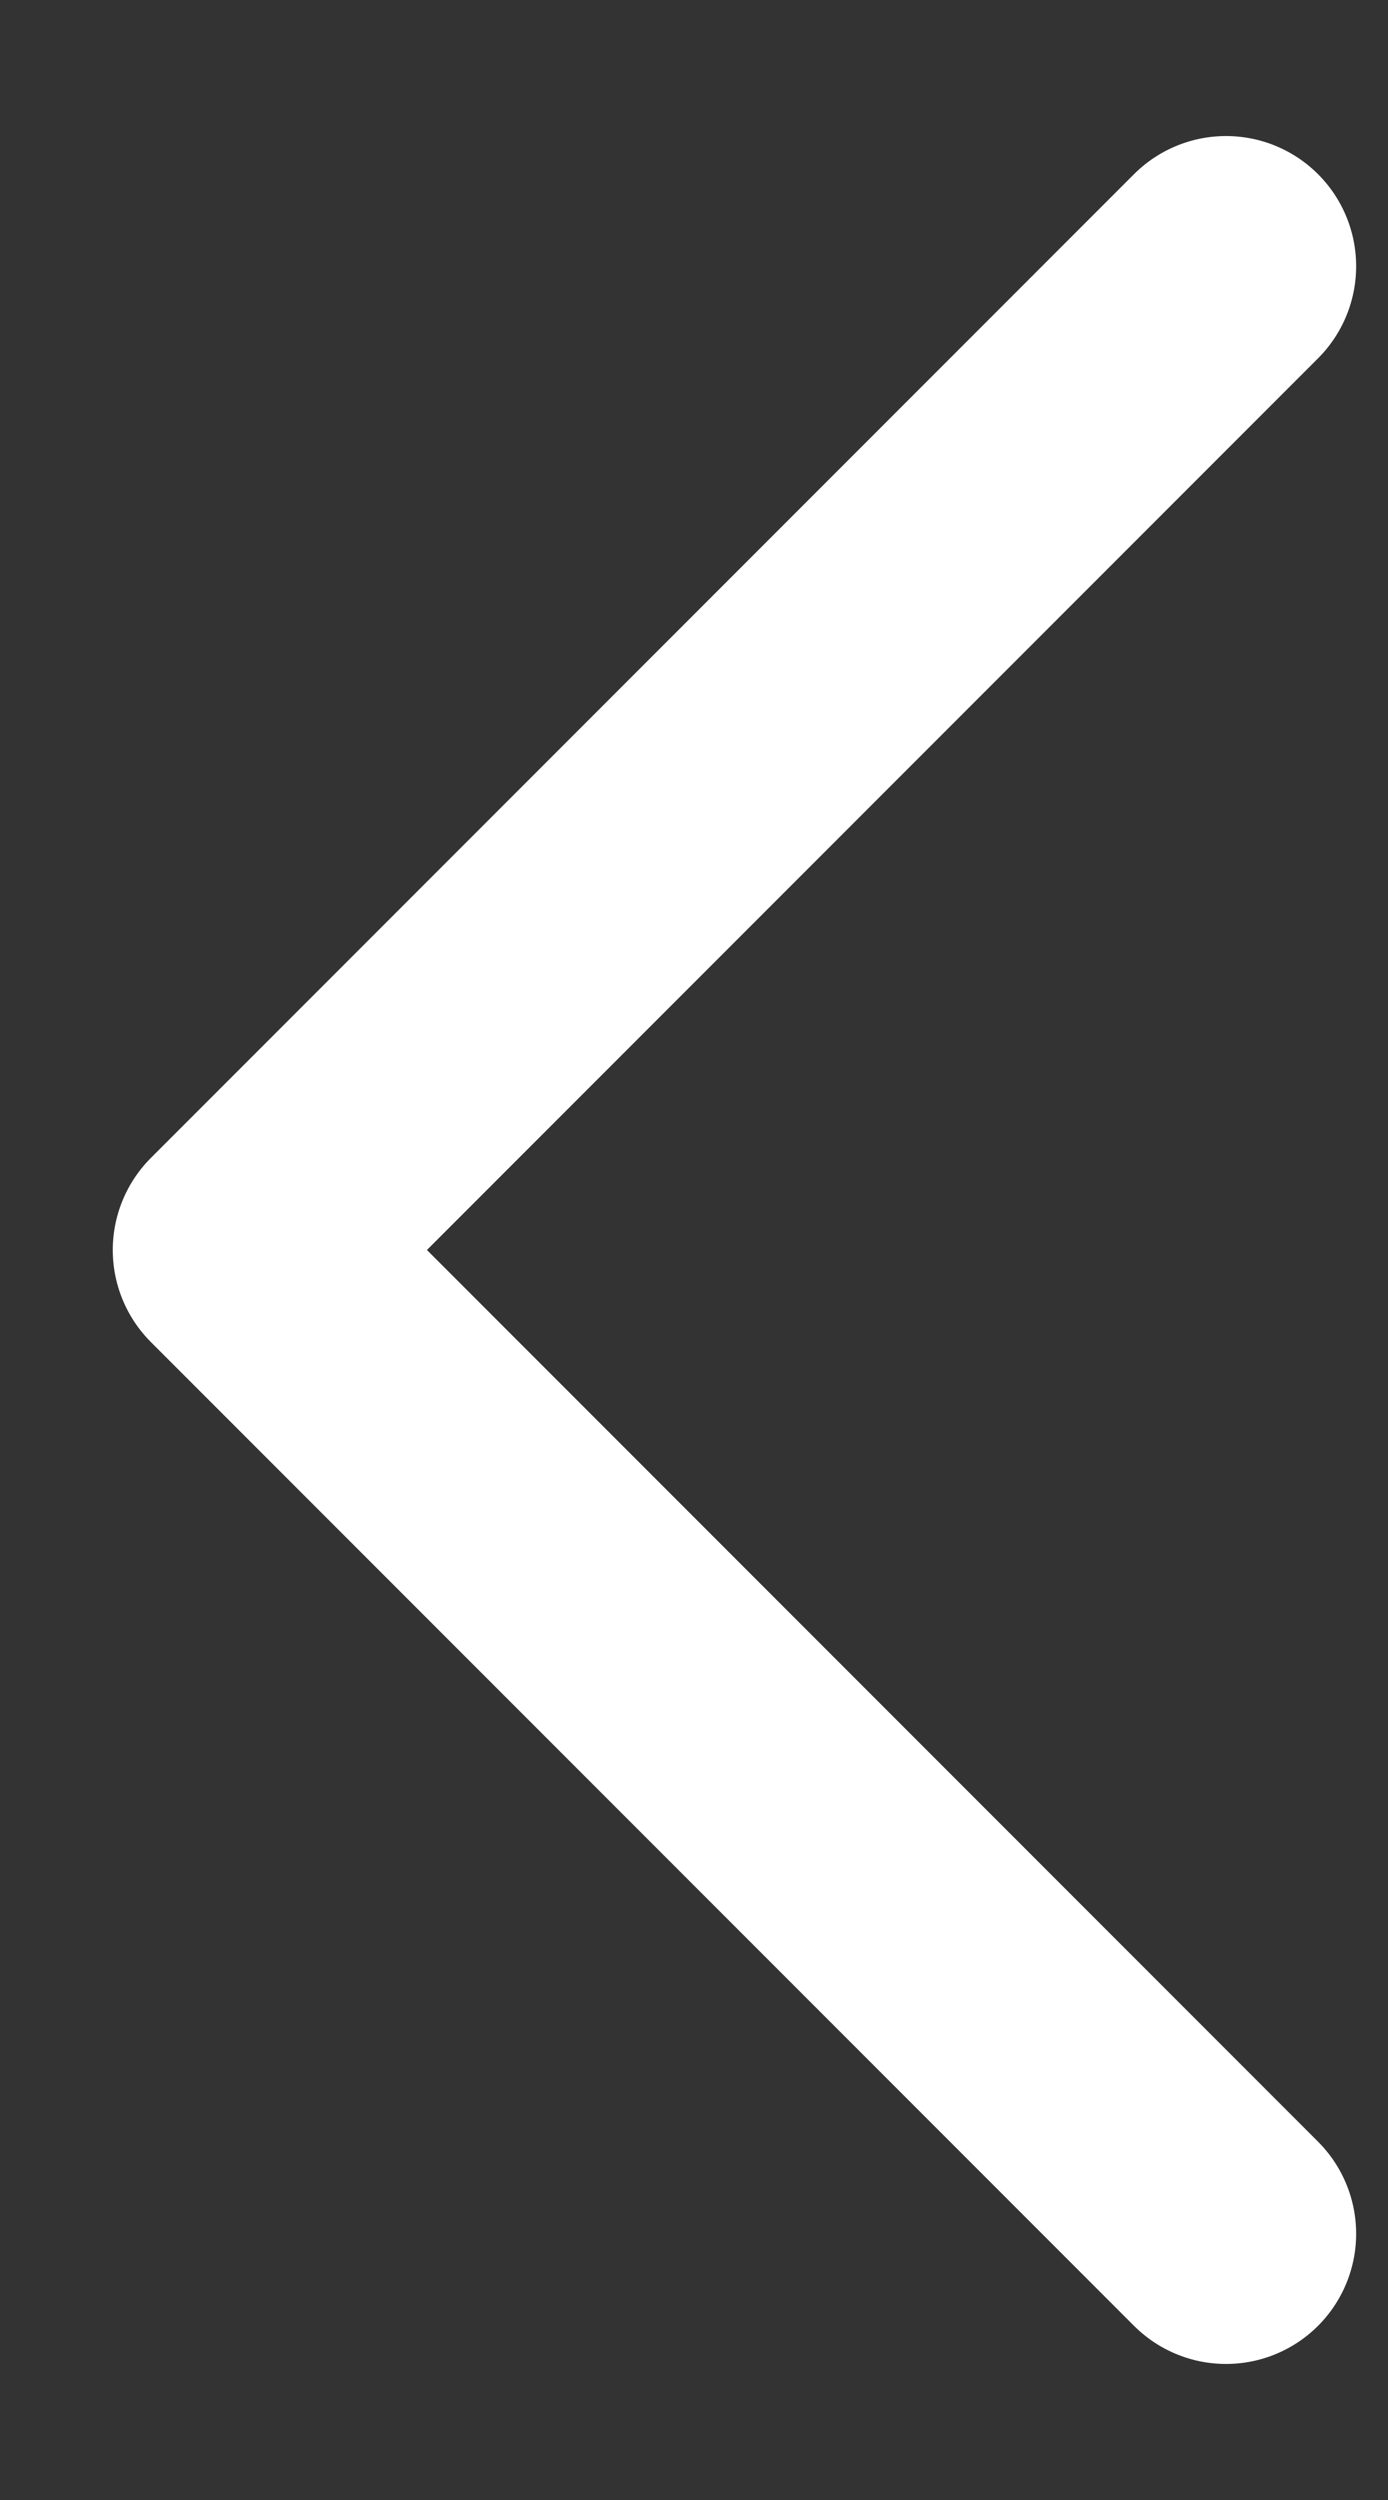
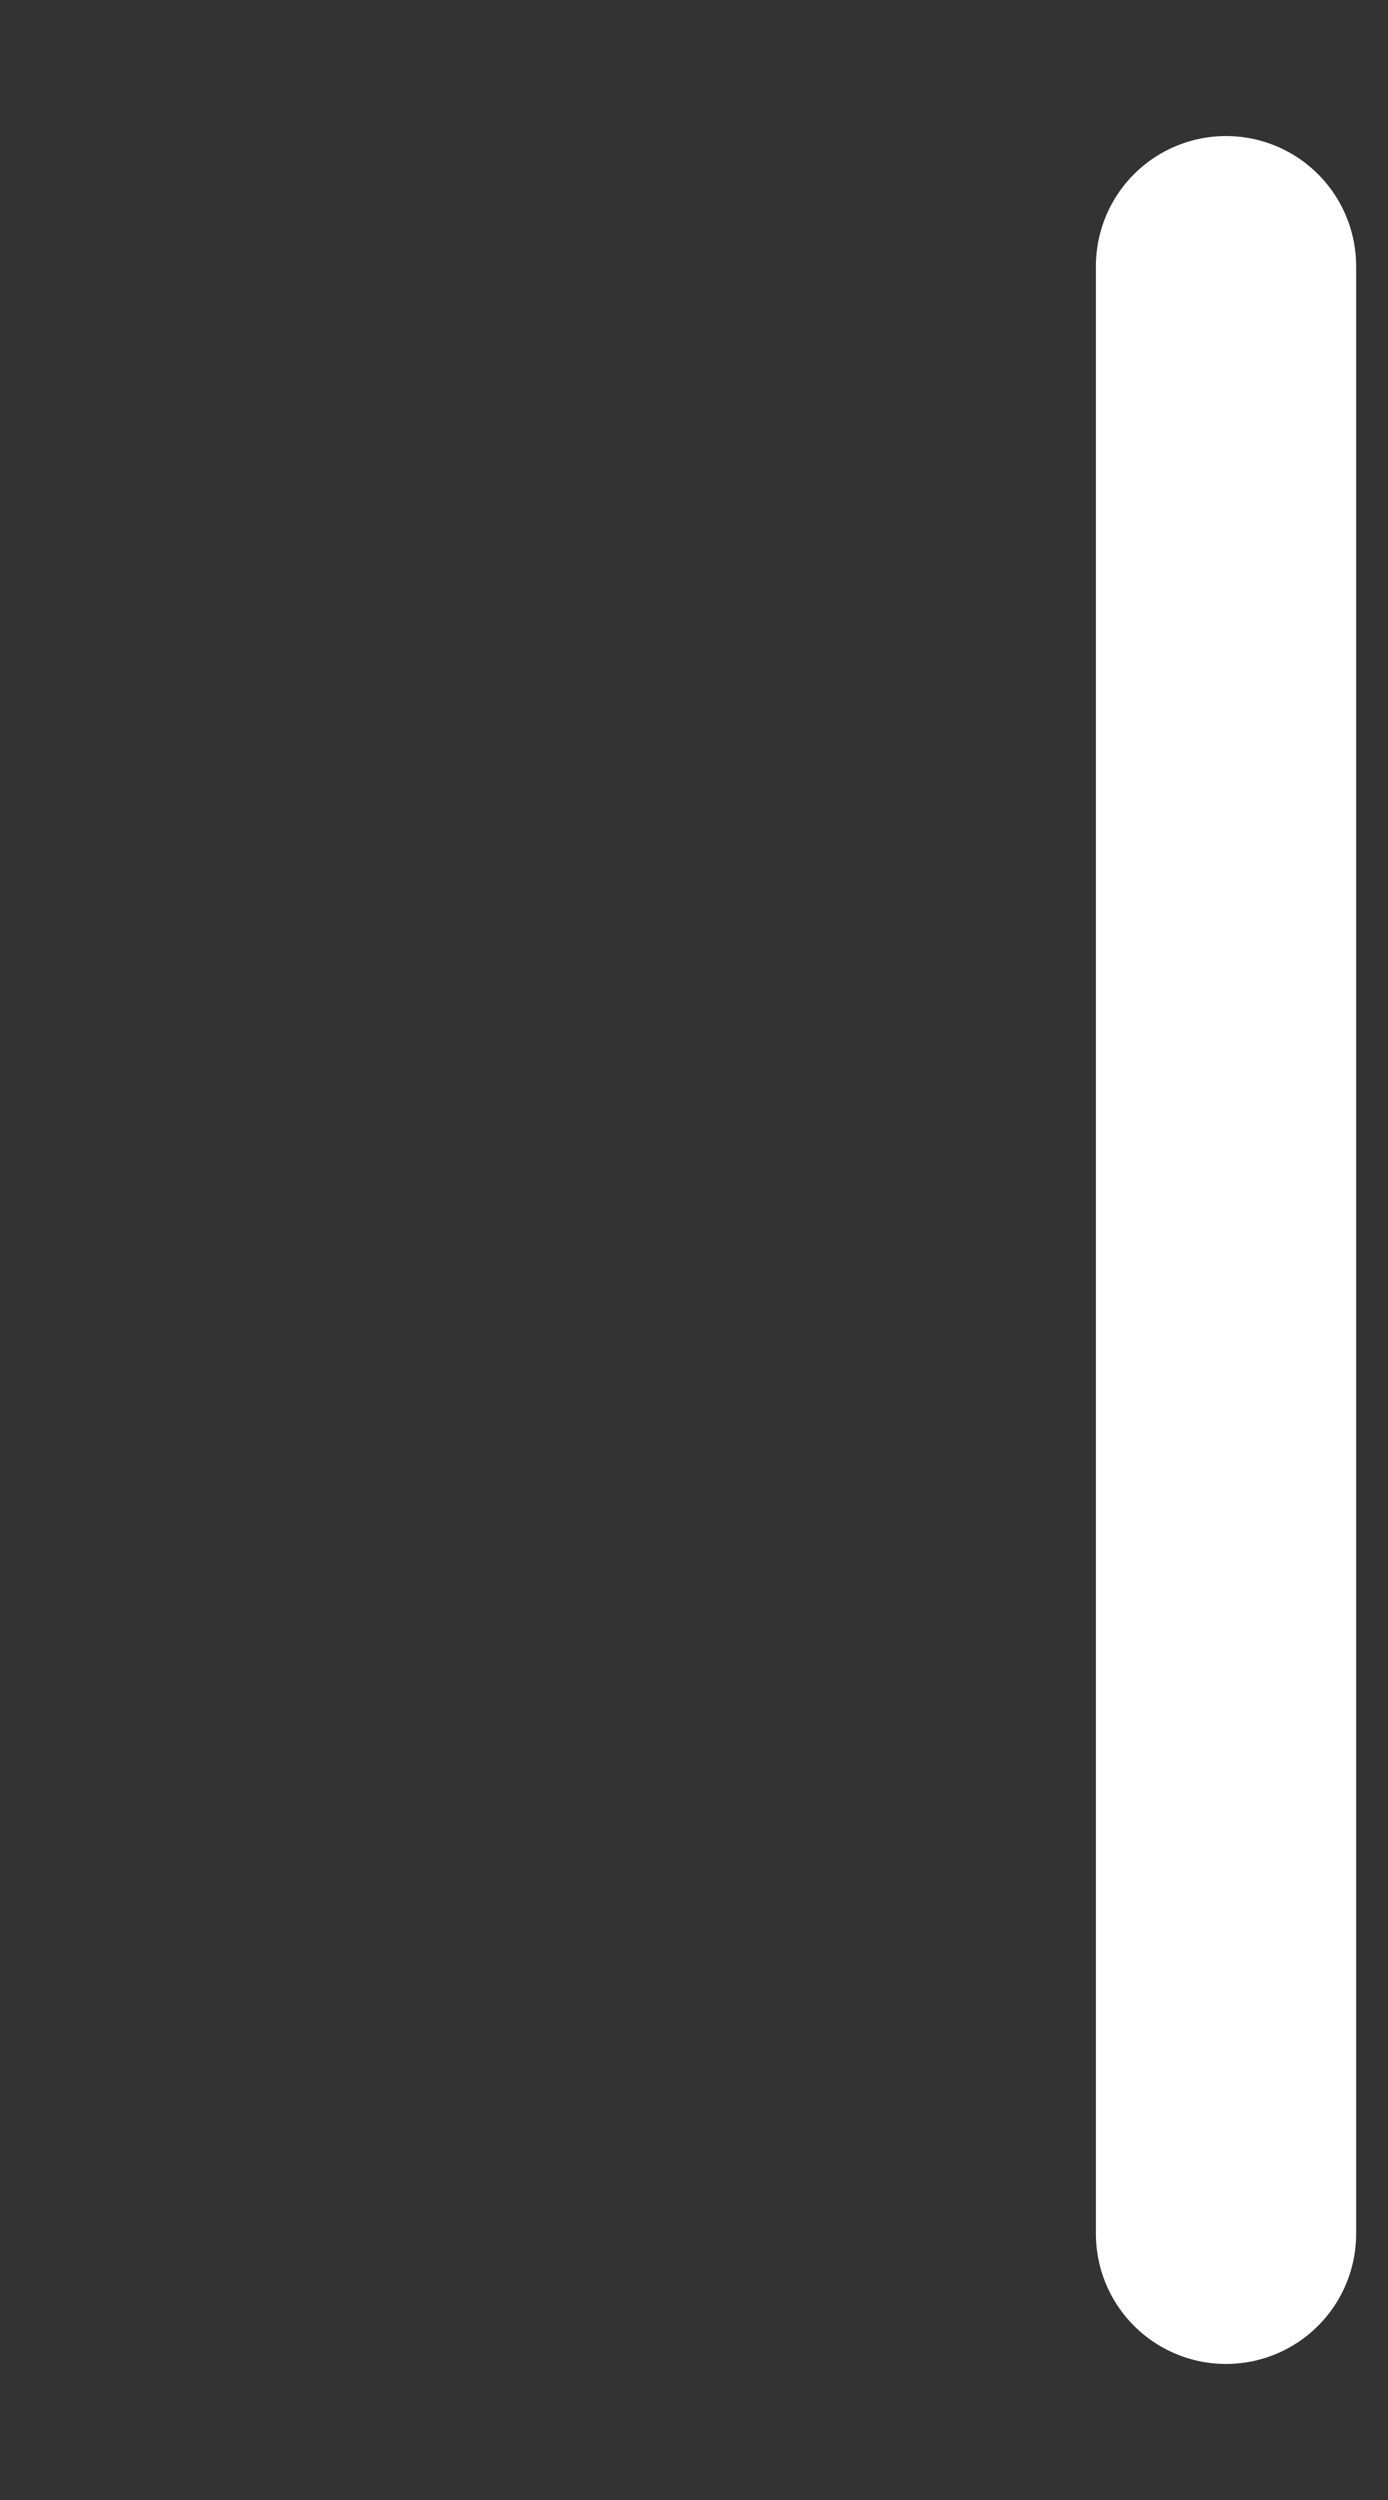
<svg xmlns="http://www.w3.org/2000/svg" width="10" height="18" viewBox="0 0 10 18" fill="none">
  <rect x="0" y="0" width="10" height="18" fill="#333333" stroke="none" />
-   <path d="M8.833 16.083L1.75 9L8.833 1.917" stroke="white" stroke-width="1.875" stroke-linecap="round" stroke-linejoin="round" />
+   <path d="M8.833 16.083L8.833 1.917" stroke="white" stroke-width="1.875" stroke-linecap="round" stroke-linejoin="round" />
</svg>